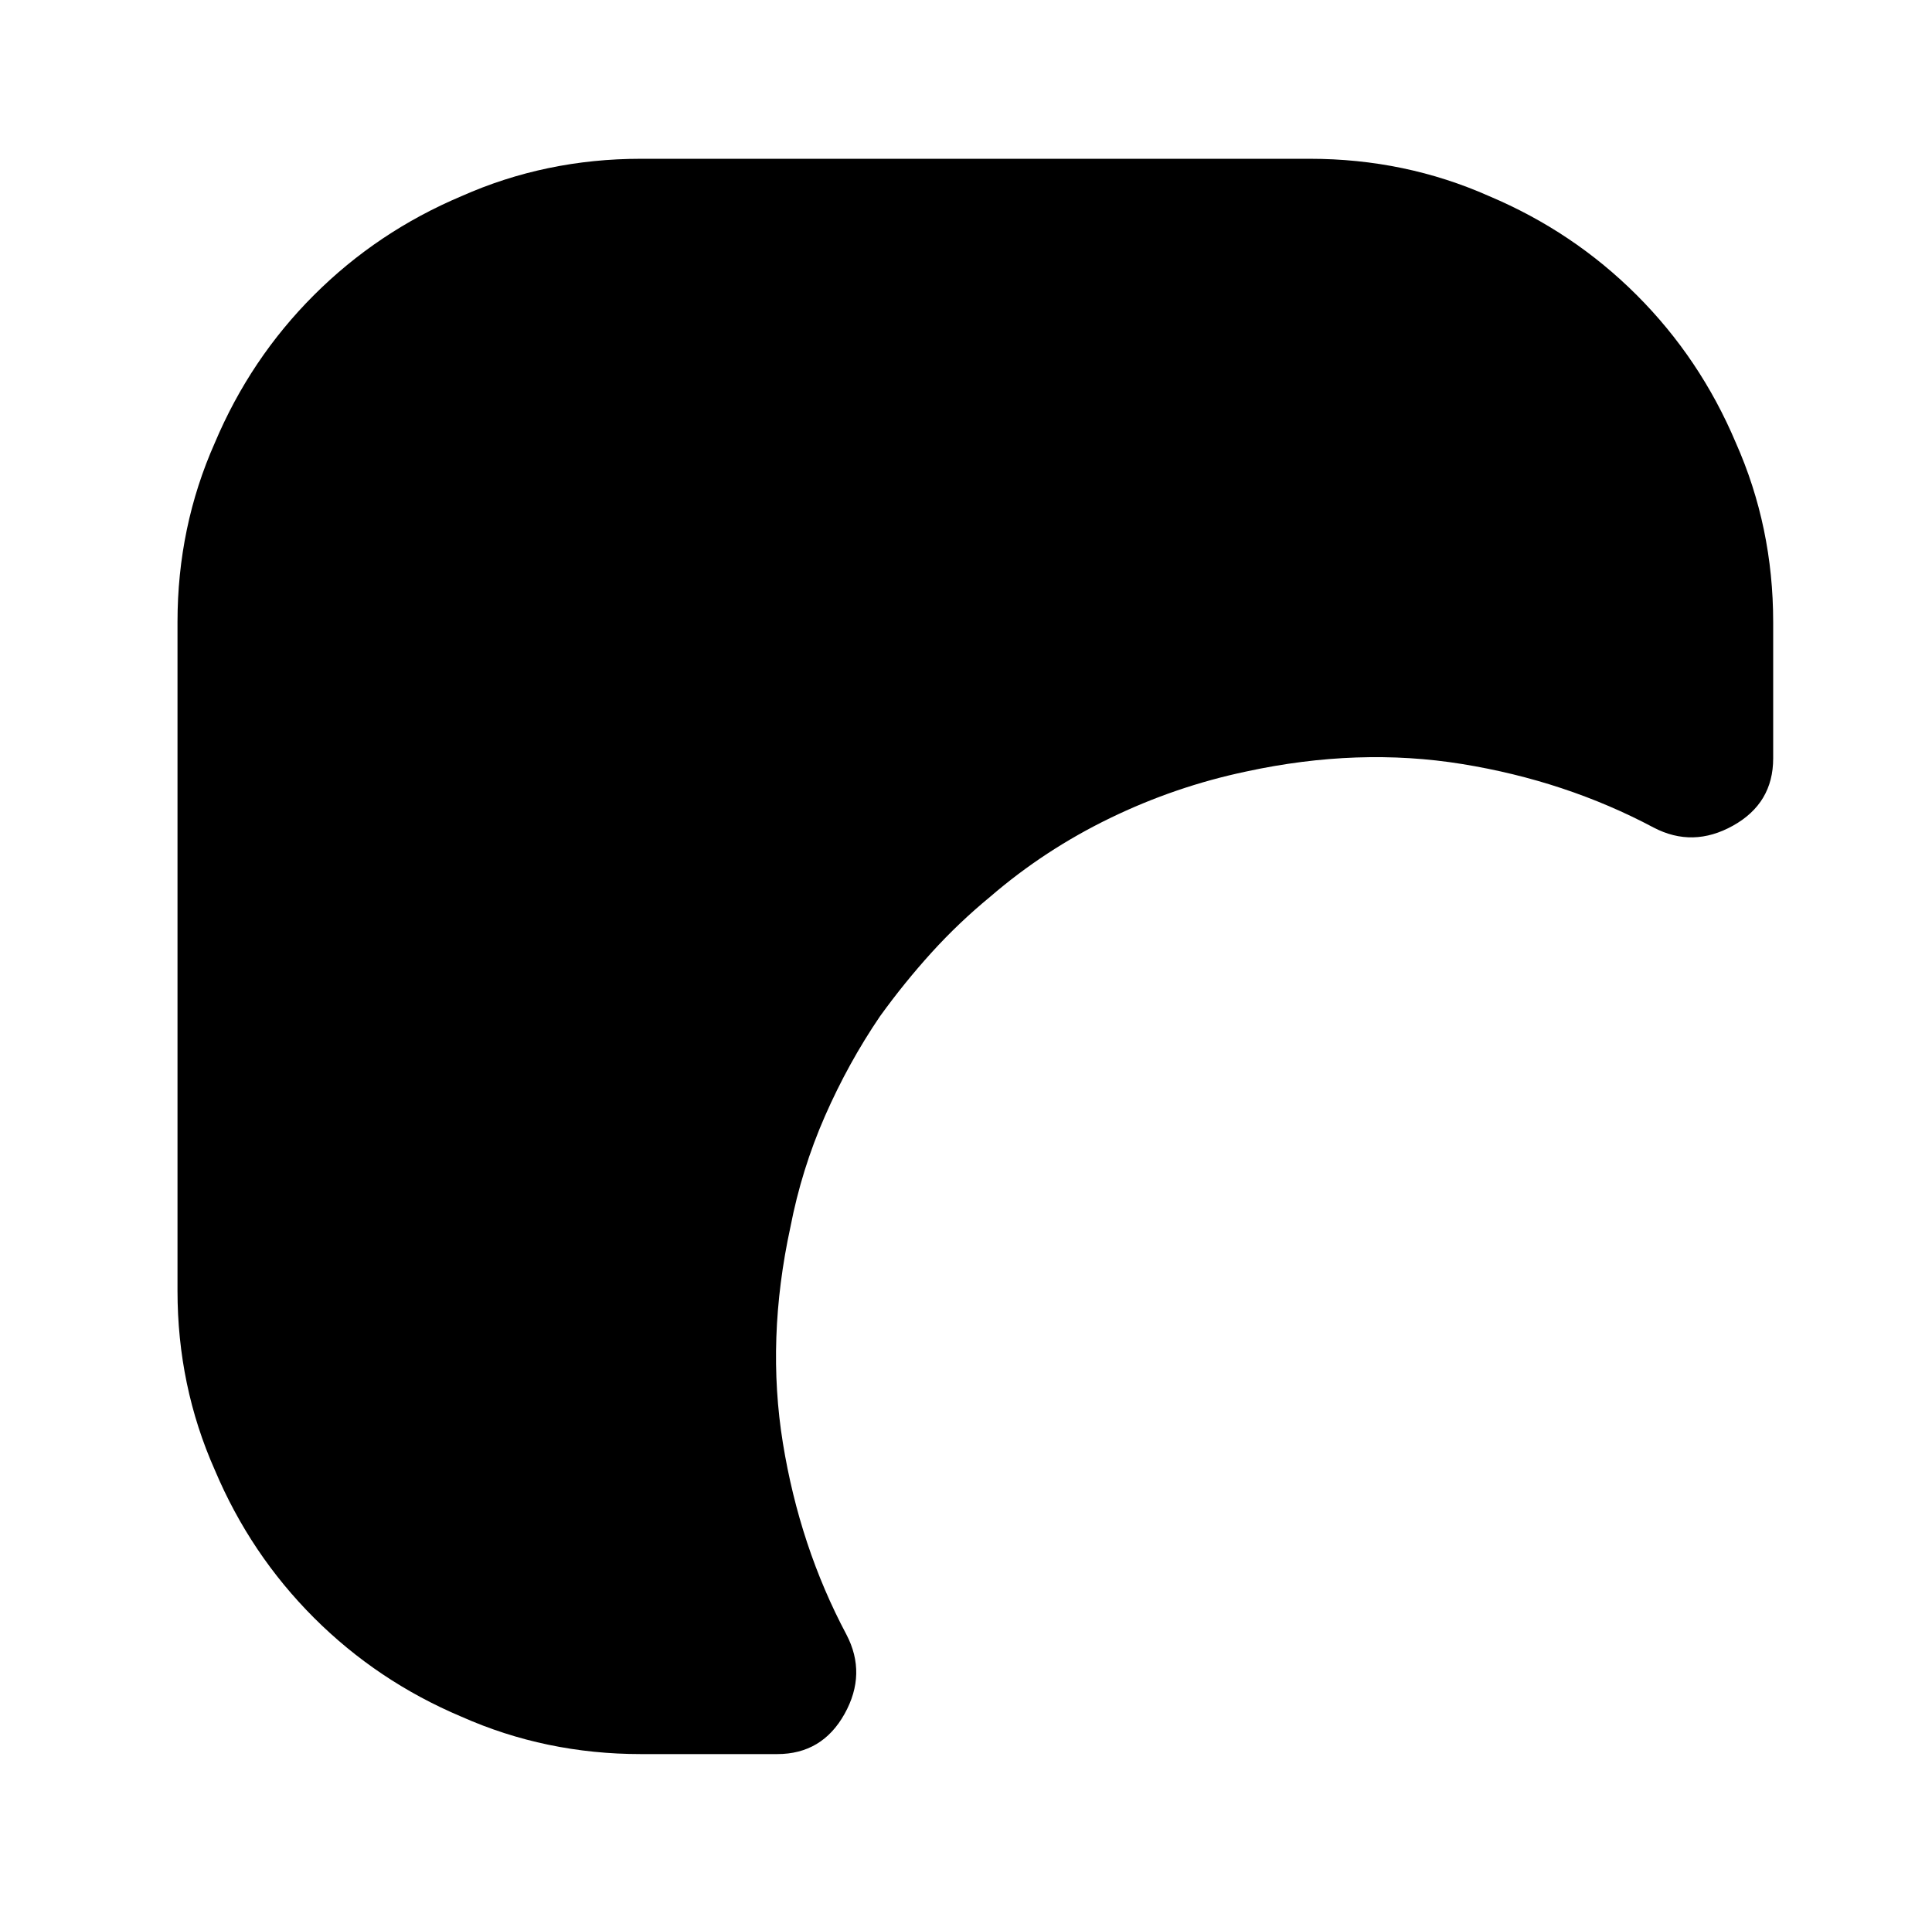
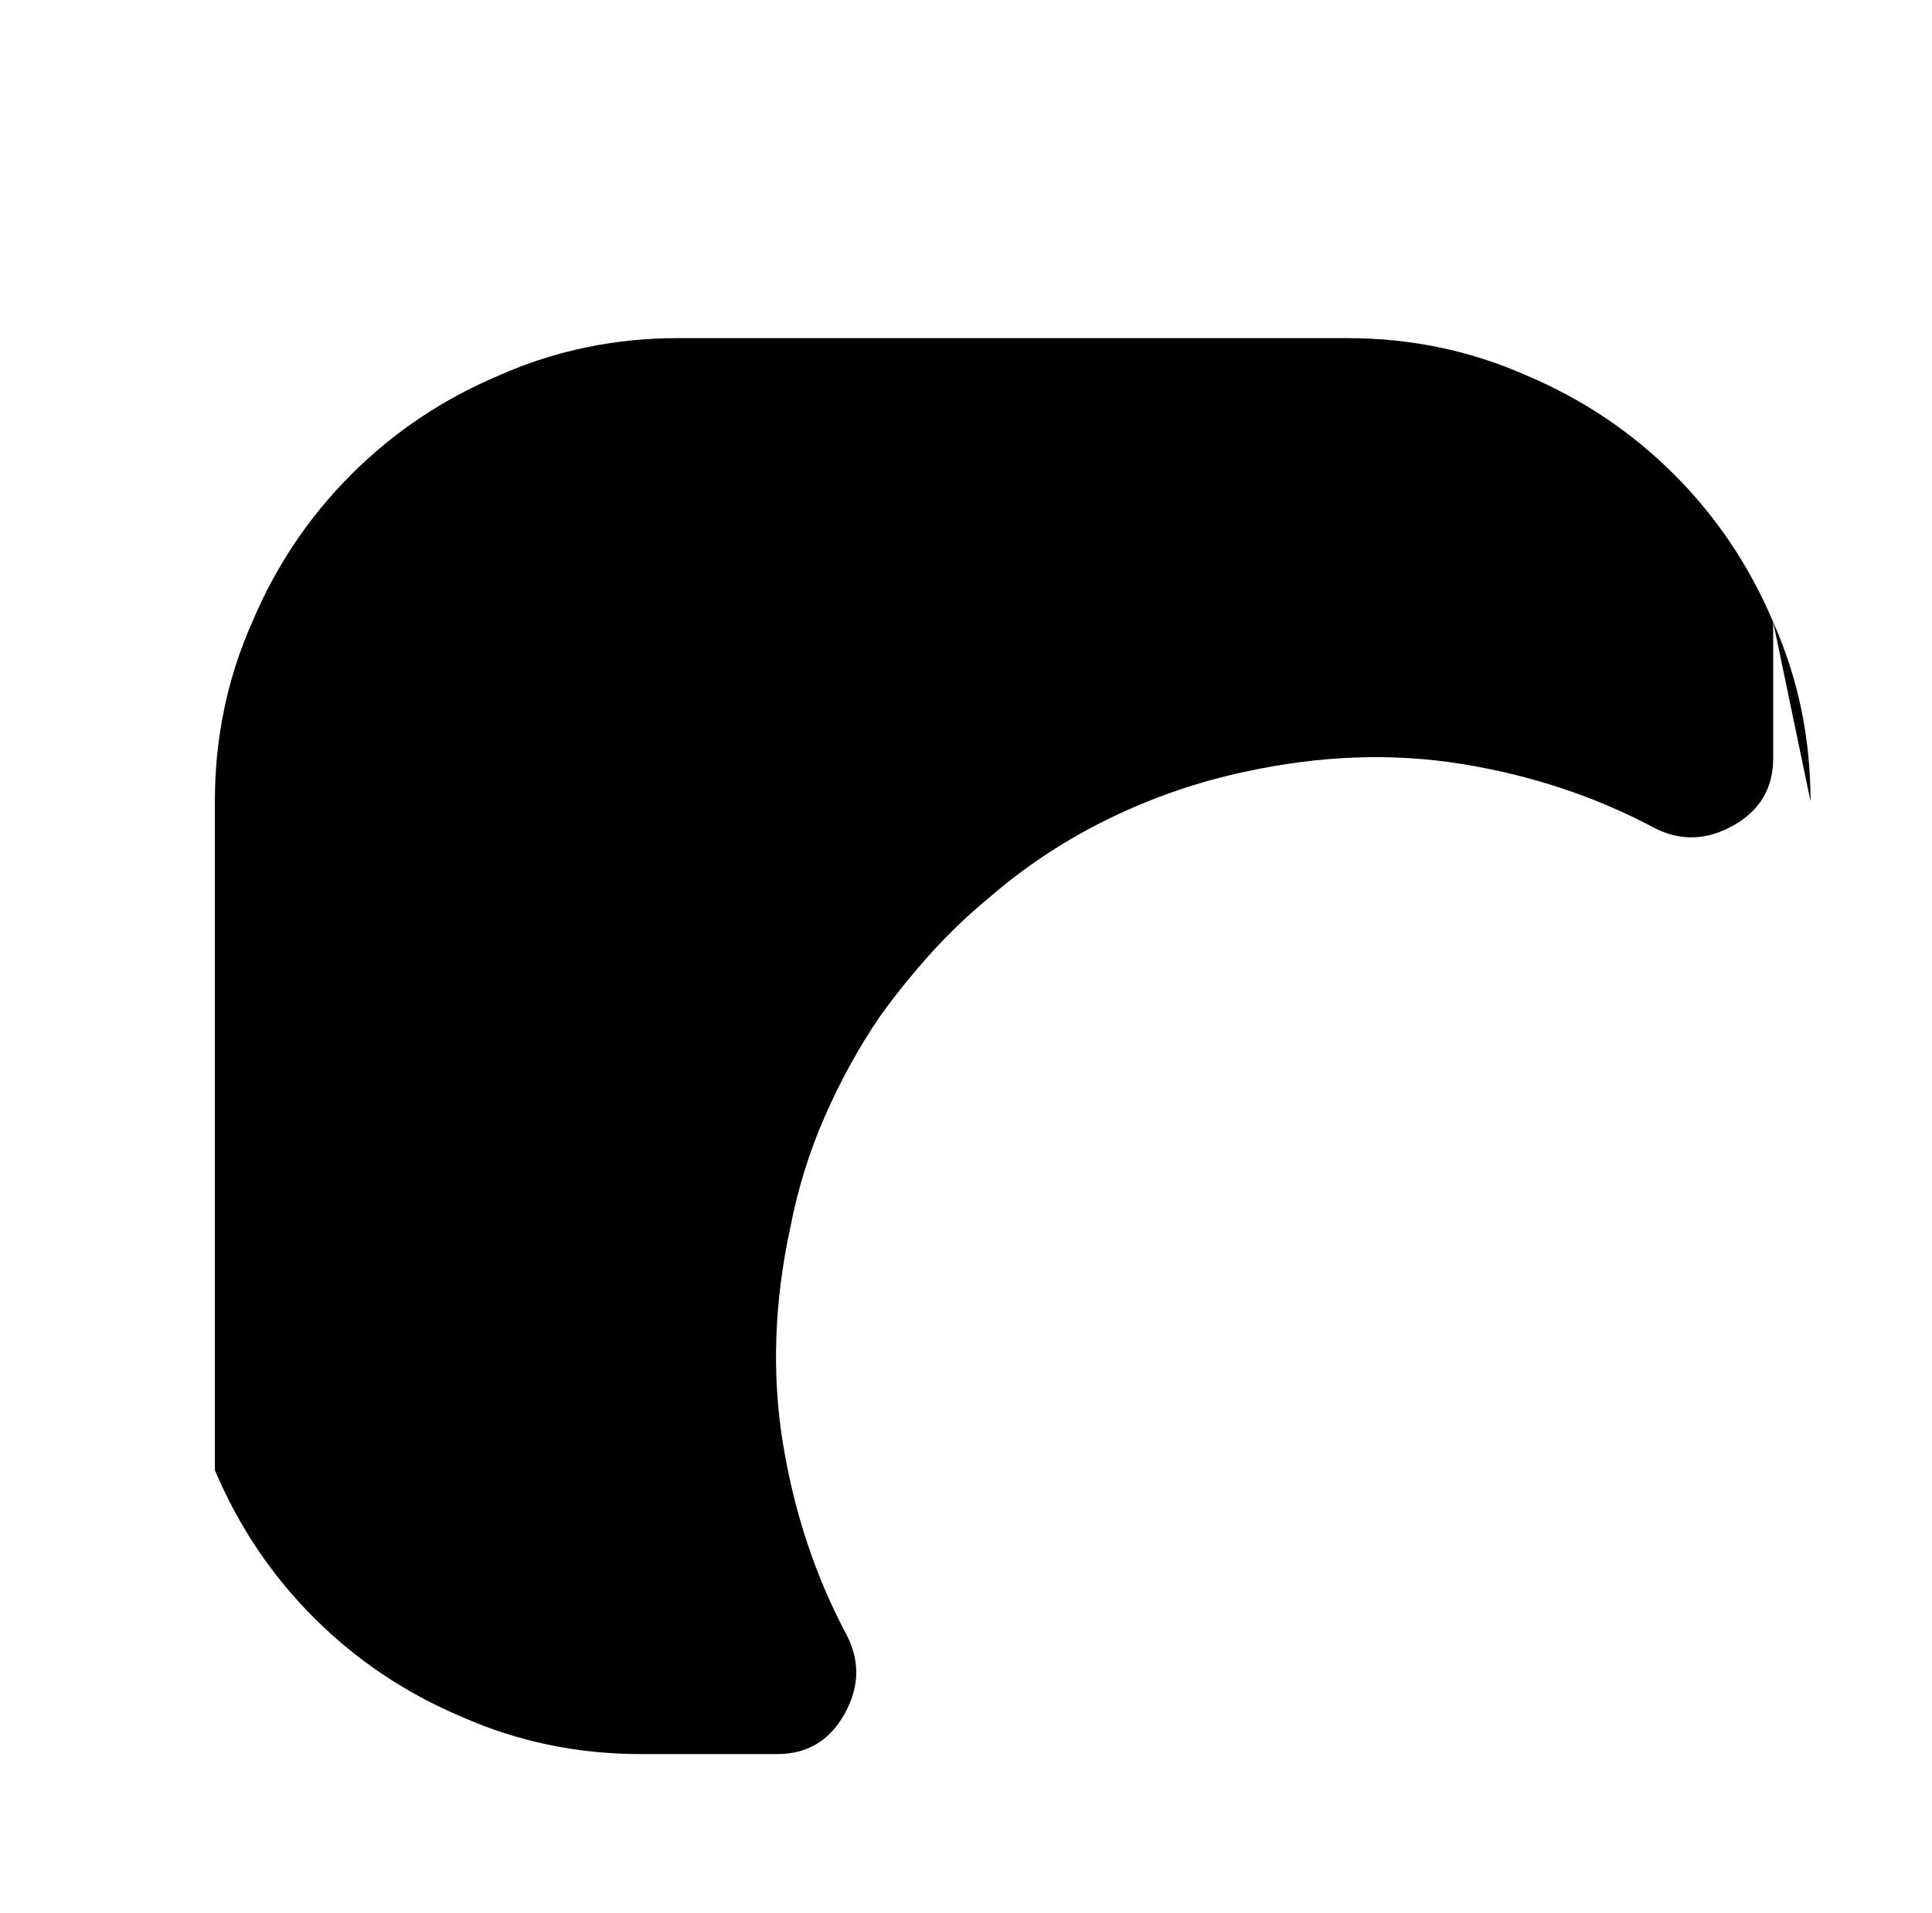
<svg xmlns="http://www.w3.org/2000/svg" version="1.1" viewBox="-10 0 1034 1024">
-   <path fill="currentColor" d="M939 333v73q0 24 -21.5 36t-42.5 1q-47 -25 -102.5 -34t-115.5 4q-38 8 -73 25t-64 42q-17 14 -31.5 30t-27.5 34q-17 25 -29.5 53.5t-18.5 59.5q-13 60 -4 115.5t34 102.5q11 21 -1 42.5t-36 21.5h-73q-51 0 -96 -20q-45 -19 -79 -53t-53 -79q-20 -45 -20 -96v-358 q0 -51 20 -96q19 -45 53 -79t79 -53q45 -20 96 -20h358q51 0 96 20q45 19 79 53t53 79q20 45 20 96v0z" />
+   <path fill="currentColor" d="M939 333v73q0 24 -21.5 36t-42.5 1q-47 -25 -102.5 -34t-115.5 4q-38 8 -73 25t-64 42q-17 14 -31.5 30t-27.5 34q-17 25 -29.5 53.5t-18.5 59.5q-13 60 -4 115.5t34 102.5q11 21 -1 42.5t-36 21.5h-73q-51 0 -96 -20q-45 -19 -79 -53t-53 -79v-358 q0 -51 20 -96q19 -45 53 -79t79 -53q45 -20 96 -20h358q51 0 96 20q45 19 79 53t53 79q20 45 20 96v0z" />
</svg>